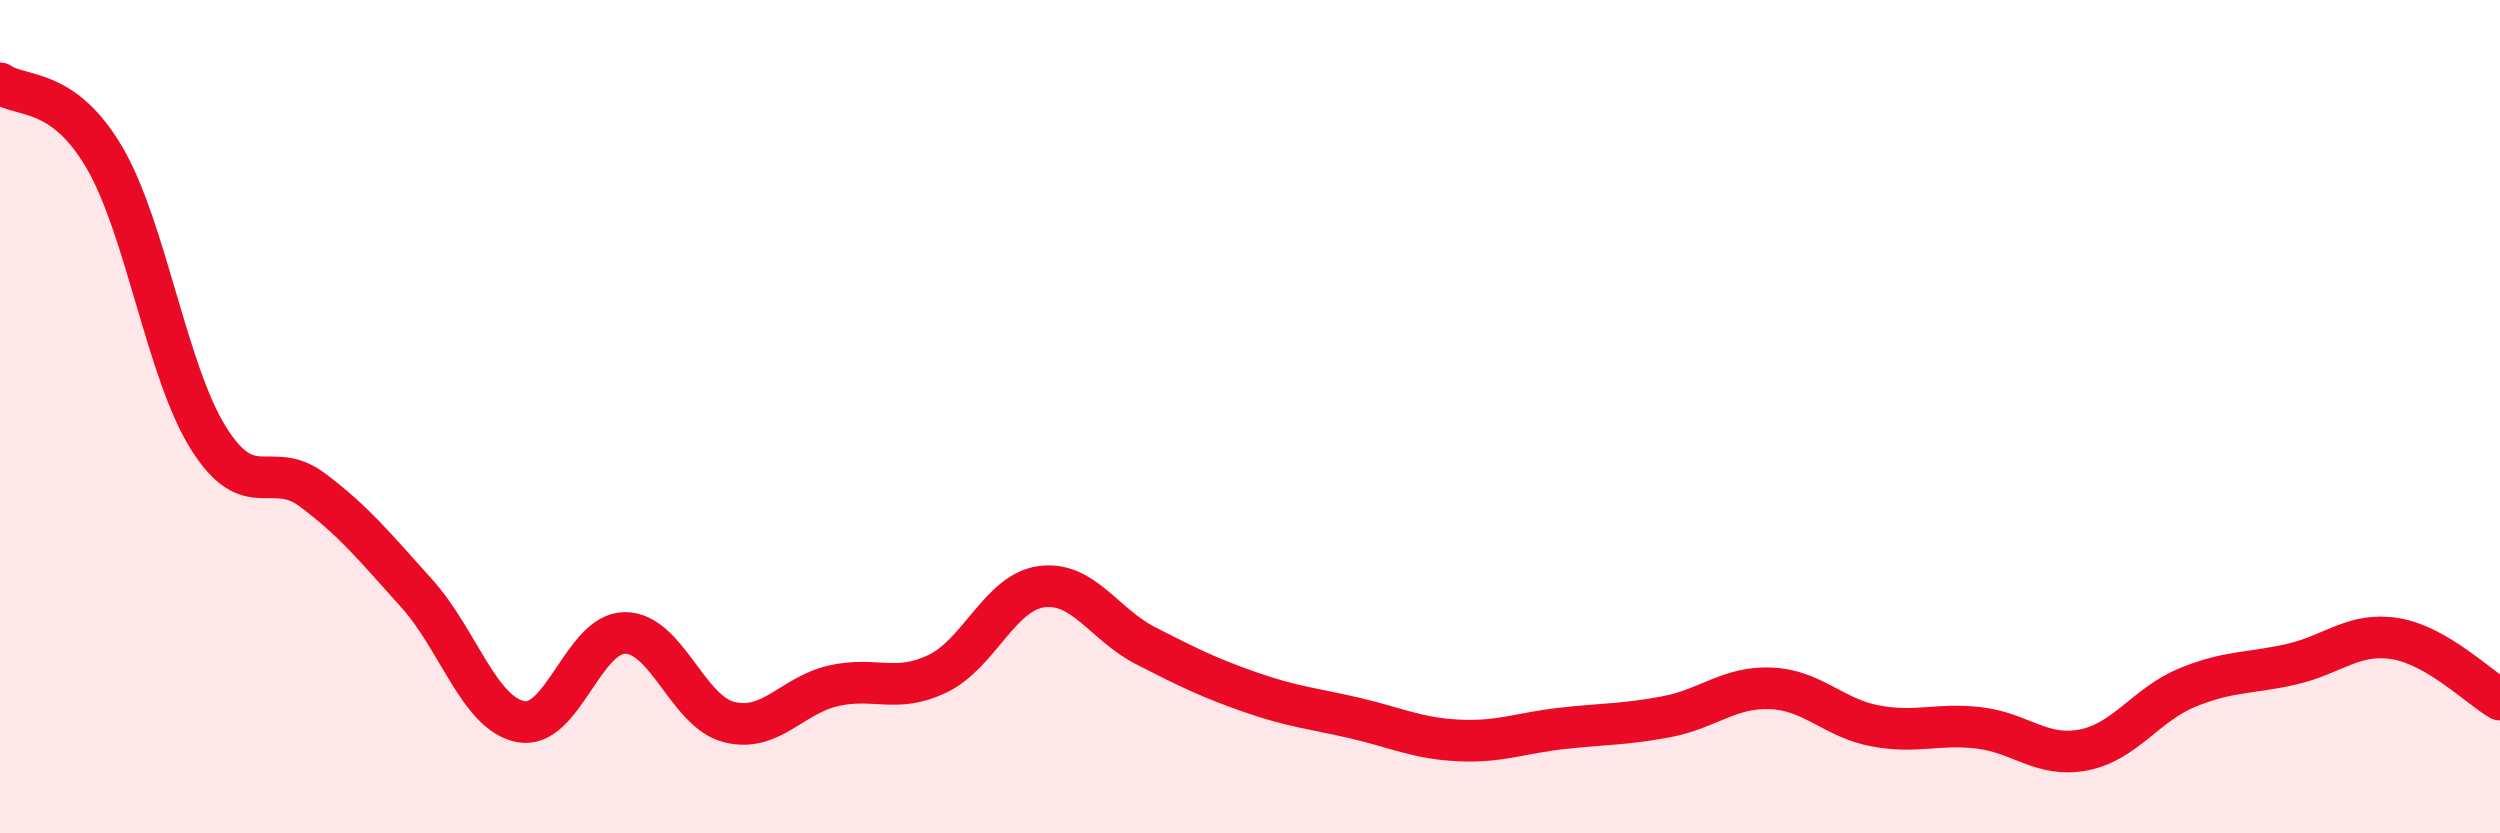
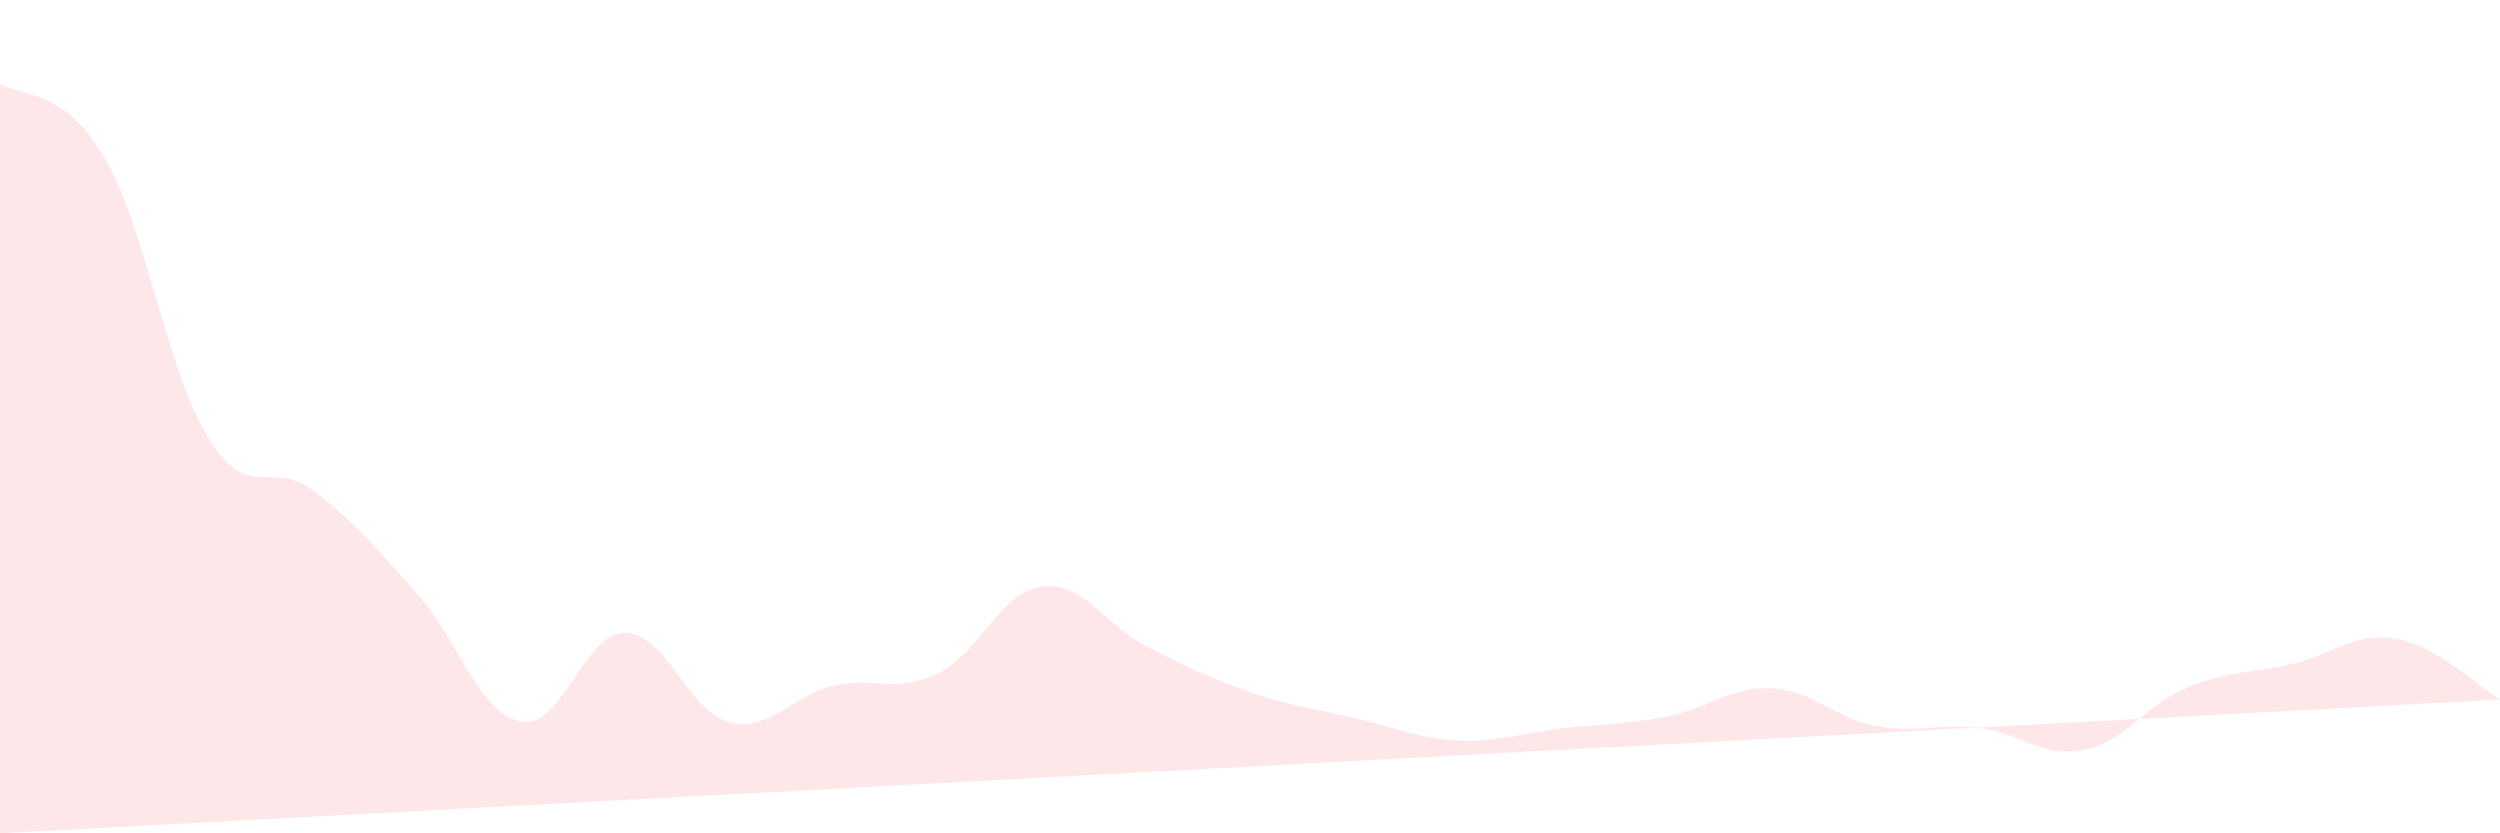
<svg xmlns="http://www.w3.org/2000/svg" width="60" height="20" viewBox="0 0 60 20">
-   <path d="M 0,2 C 0.5,2.35 1.5,2.07 2.5,3.77 C 3.5,5.47 4,8.91 5,10.51 C 6,12.11 6.5,11.01 7.5,11.76 C 8.5,12.51 9,13.13 10,14.24 C 11,15.35 11.5,17.13 12.5,17.32 C 13.5,17.51 14,15.19 15,15.19 C 16,15.19 16.5,17.08 17.5,17.33 C 18.5,17.58 19,16.69 20,16.46 C 21,16.23 21.5,16.65 22.5,16.17 C 23.5,15.69 24,14.21 25,14.08 C 26,13.95 26.5,14.99 27.5,15.5 C 28.5,16.01 29,16.26 30,16.61 C 31,16.96 31.5,17 32.5,17.23 C 33.5,17.46 34,17.72 35,17.77 C 36,17.82 36.5,17.59 37.5,17.48 C 38.5,17.37 39,17.39 40,17.2 C 41,17.01 41.5,16.48 42.5,16.52 C 43.5,16.56 44,17.23 45,17.42 C 46,17.61 46.5,17.35 47.5,17.47 C 48.5,17.59 49,18.19 50,18 C 51,17.81 51.5,16.91 52.5,16.5 C 53.5,16.09 54,16.17 55,15.94 C 56,15.71 56.5,15.16 57.5,15.33 C 58.5,15.5 59.5,16.5 60,16.79L60 20L0 20Z" fill="#EB0A25" opacity="0.1" stroke-linecap="round" stroke-linejoin="round" />
-   <path d="M 0,2 C 0.5,2.35 1.5,2.07 2.5,3.77 C 3.5,5.47 4,8.91 5,10.51 C 6,12.11 6.5,11.01 7.5,11.76 C 8.5,12.51 9,13.13 10,14.24 C 11,15.35 11.5,17.13 12.5,17.32 C 13.5,17.51 14,15.19 15,15.19 C 16,15.19 16.5,17.08 17.5,17.33 C 18.5,17.58 19,16.69 20,16.46 C 21,16.23 21.5,16.65 22.5,16.17 C 23.5,15.69 24,14.21 25,14.08 C 26,13.95 26.5,14.99 27.5,15.5 C 28.5,16.01 29,16.26 30,16.61 C 31,16.96 31.5,17 32.5,17.23 C 33.5,17.46 34,17.72 35,17.77 C 36,17.82 36.5,17.59 37.5,17.48 C 38.5,17.37 39,17.39 40,17.2 C 41,17.01 41.5,16.48 42.5,16.52 C 43.5,16.56 44,17.23 45,17.42 C 46,17.61 46.5,17.35 47.5,17.47 C 48.5,17.59 49,18.19 50,18 C 51,17.81 51.5,16.91 52.5,16.5 C 53.5,16.09 54,16.17 55,15.94 C 56,15.71 56.5,15.16 57.5,15.33 C 58.5,15.5 59.5,16.5 60,16.79" stroke="#EB0A25" stroke-width="1" fill="none" stroke-linecap="round" stroke-linejoin="round" />
+   <path d="M 0,2 C 0.5,2.35 1.5,2.07 2.5,3.77 C 3.5,5.47 4,8.91 5,10.51 C 6,12.11 6.5,11.01 7.5,11.76 C 8.5,12.51 9,13.13 10,14.24 C 11,15.35 11.5,17.13 12.5,17.32 C 13.5,17.51 14,15.19 15,15.19 C 16,15.19 16.5,17.08 17.5,17.33 C 18.5,17.58 19,16.69 20,16.46 C 21,16.23 21.5,16.65 22.5,16.17 C 23.5,15.69 24,14.21 25,14.08 C 26,13.95 26.5,14.99 27.5,15.5 C 28.5,16.01 29,16.26 30,16.61 C 31,16.96 31.5,17 32.5,17.23 C 33.5,17.46 34,17.72 35,17.77 C 36,17.82 36.5,17.59 37.5,17.48 C 38.5,17.37 39,17.39 40,17.2 C 41,17.01 41.5,16.48 42.5,16.52 C 43.5,16.56 44,17.23 45,17.42 C 46,17.61 46.5,17.35 47.5,17.47 C 48.5,17.59 49,18.19 50,18 C 51,17.81 51.5,16.91 52.5,16.5 C 53.5,16.09 54,16.17 55,15.94 C 56,15.71 56.5,15.16 57.5,15.33 C 58.5,15.5 59.5,16.5 60,16.79L0 20Z" fill="#EB0A25" opacity="0.1" stroke-linecap="round" stroke-linejoin="round" />
</svg>